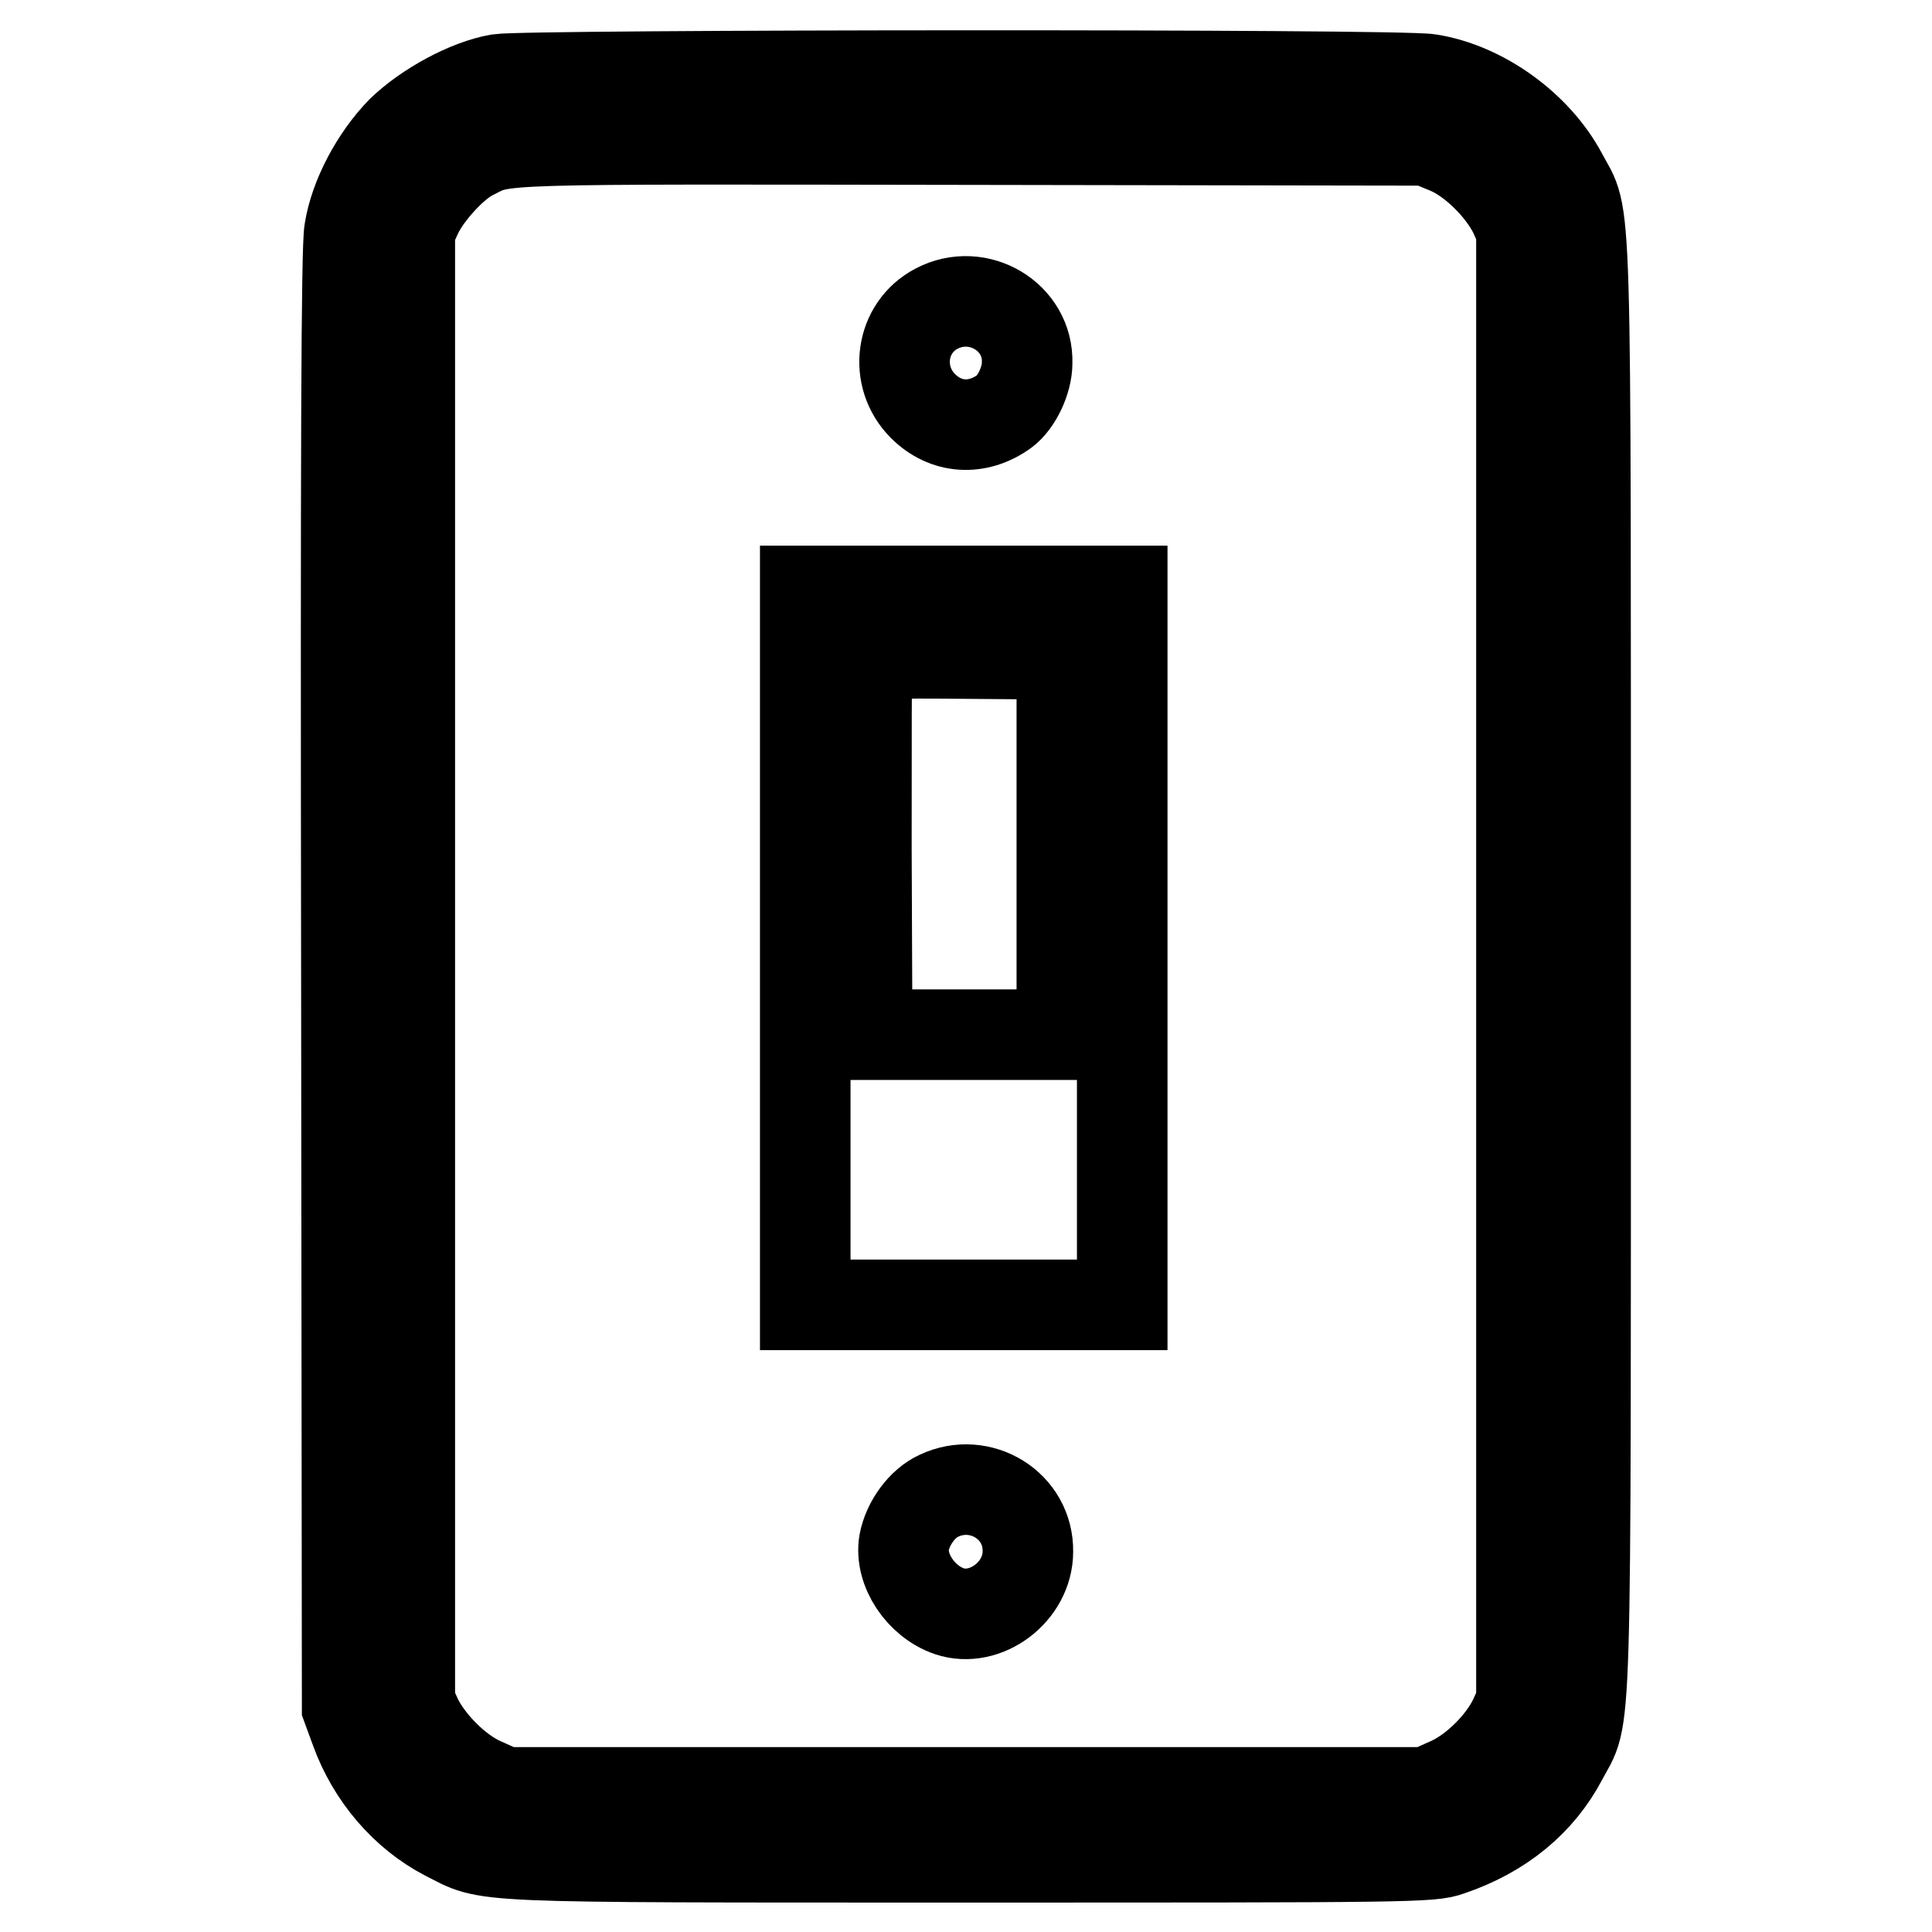
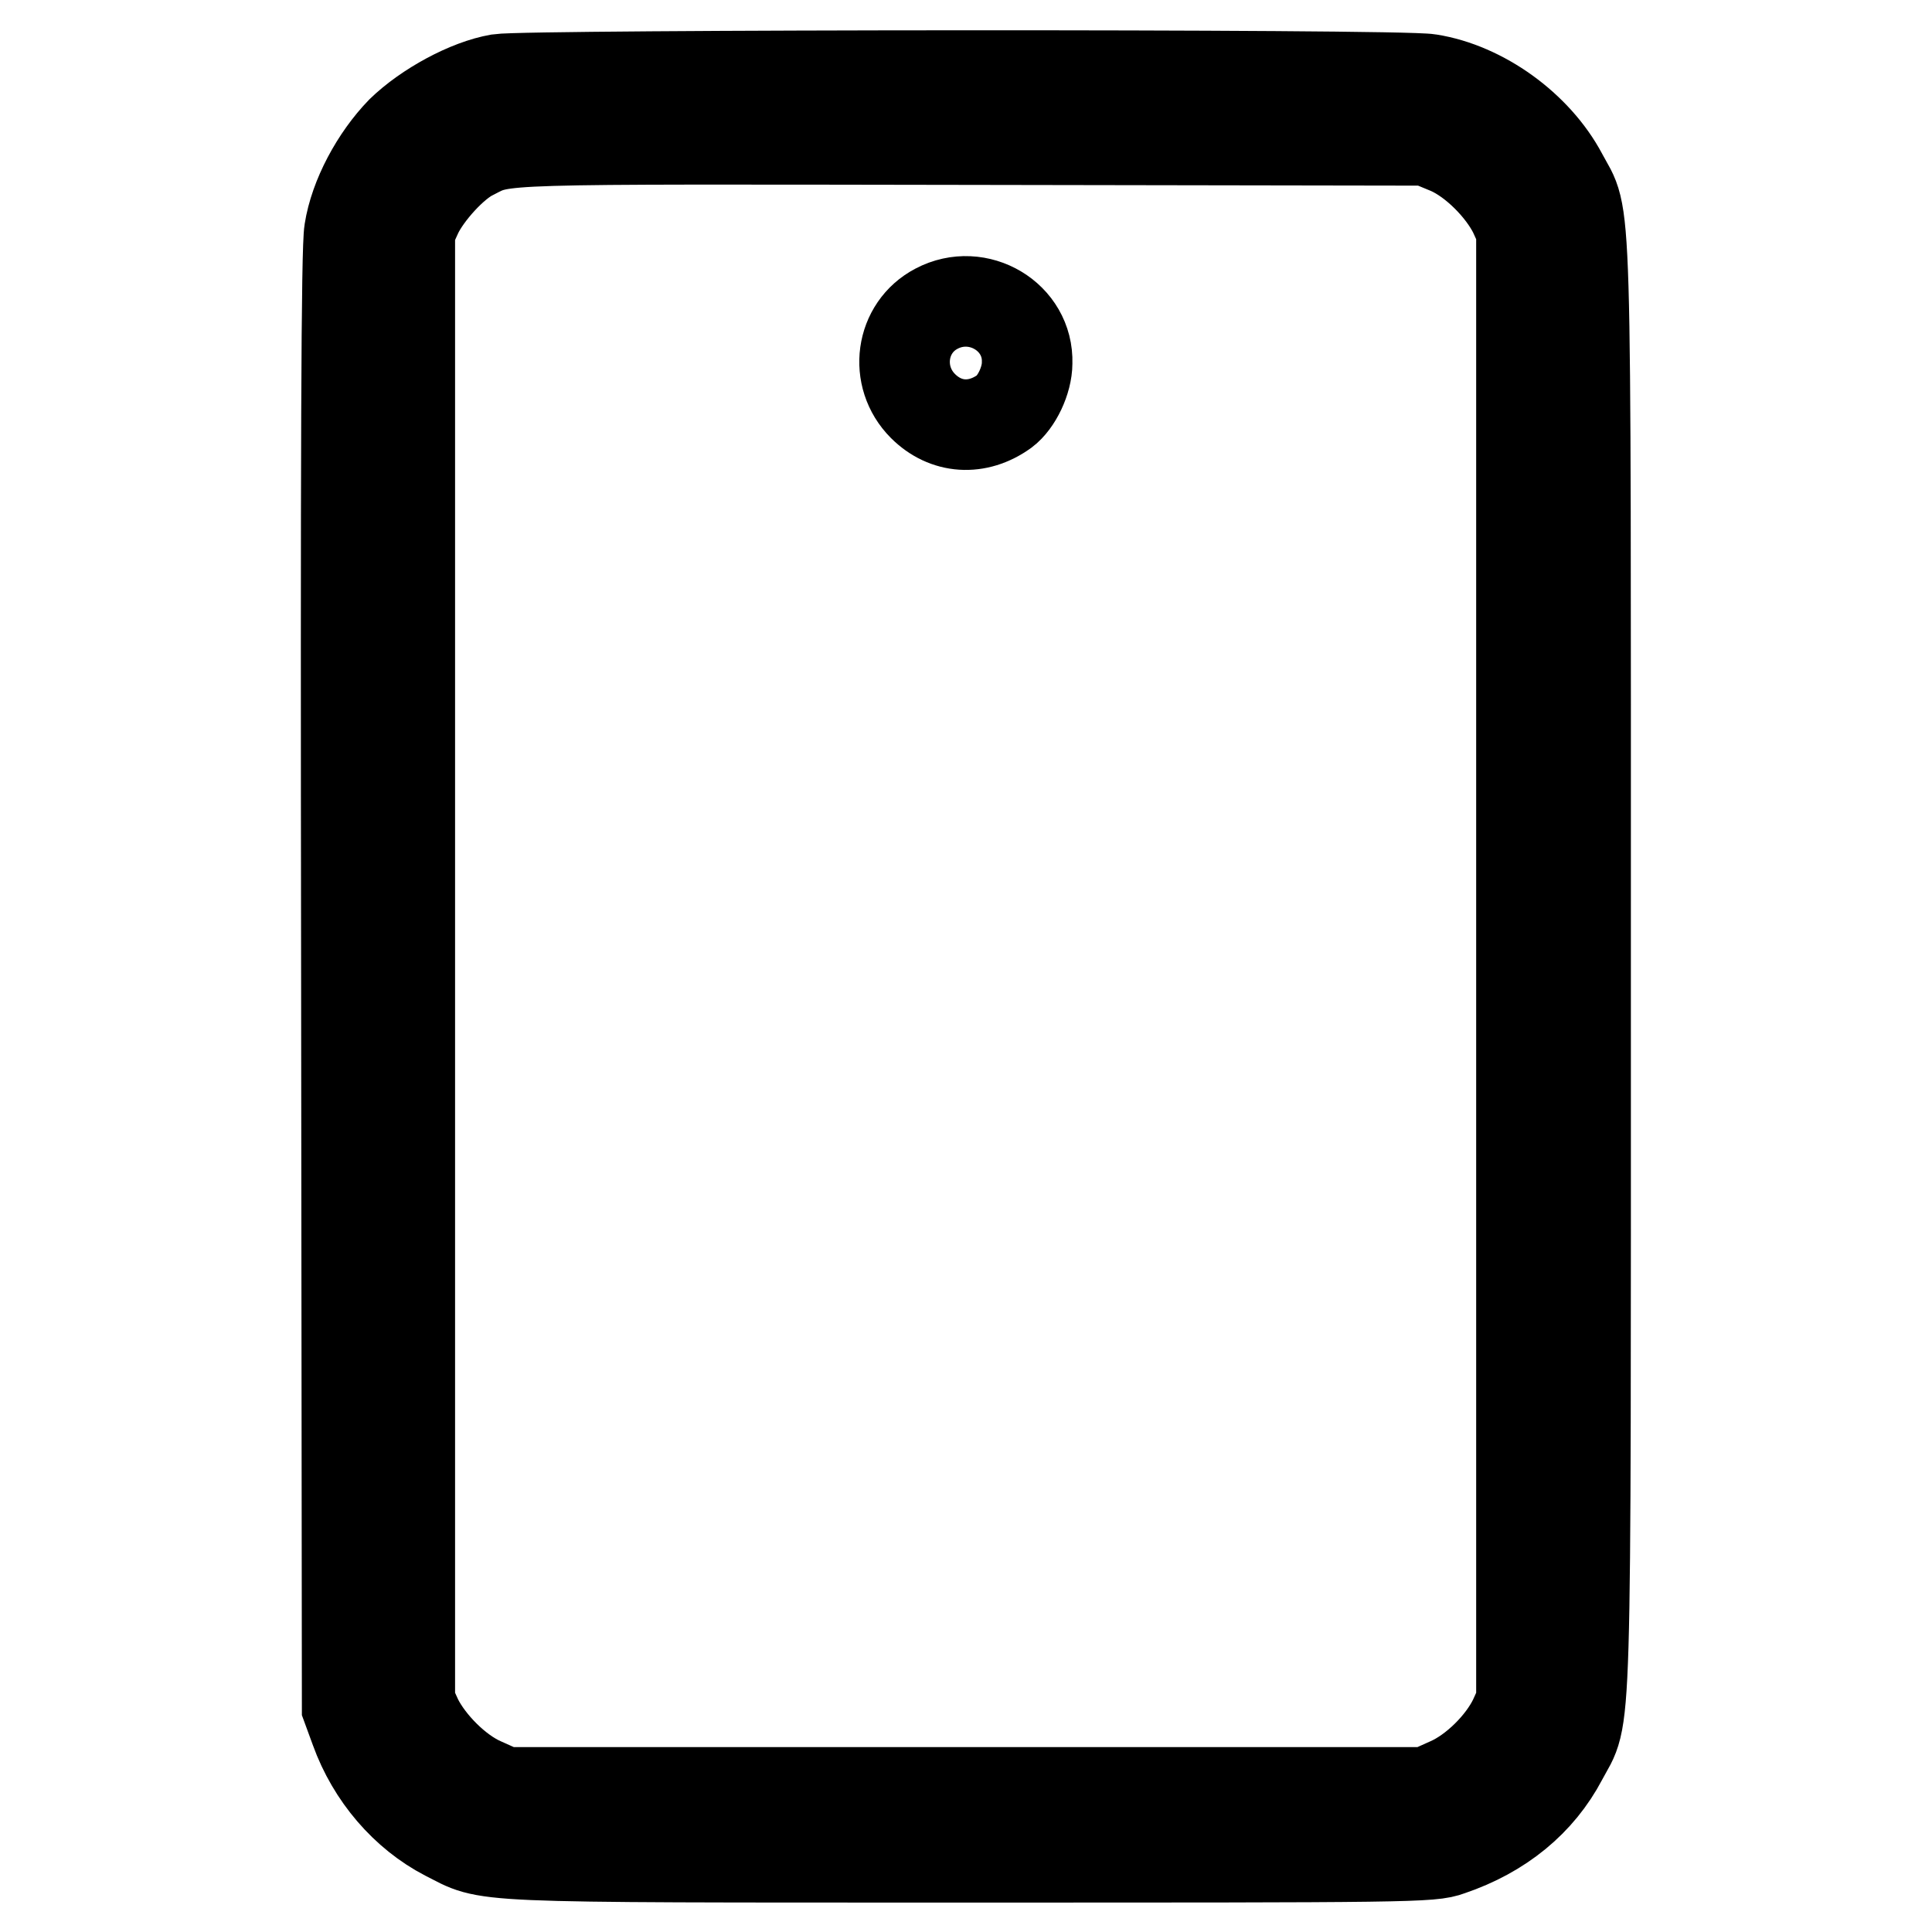
<svg xmlns="http://www.w3.org/2000/svg" version="1.1" x="0px" y="0px" viewBox="0 0 256 256" enable-background="new 0 0 256 256" xml:space="preserve">
  <g>
    <g>
      <g>
        <path stroke-width="12" fill-opacity="0" stroke="#000000" d="M66.1,10.5c-4.1,0.7-9.6,3.7-12.9,6.9c-3.4,3.5-6.2,8.7-6.9,13.2c-0.4,2.3-0.5,29.1-0.4,99.4l0.1,96.2l1.1,3c2.2,6.1,6.6,11.2,12,14c6,3,1.7,2.9,69.1,2.9c58.7,0,61.5,0,63.9-0.9c6.8-2.3,11.9-6.5,14.9-12.2c3.3-6.3,3.1,1.3,3.1-104.9c0-106.3,0.2-98.6-3.1-104.9c-3.4-6.4-10.6-11.6-17.6-12.7C185.5,9.8,69.7,9.9,66.1,10.5z M192,19.8c3.4,1.5,7,5.2,8.6,8.4l1,2.2v97.6v97.6l-1,2.2c-1.6,3.3-5.2,6.9-8.6,8.4l-2.9,1.3H128H66.8l-2.9-1.3c-3.4-1.5-7-5.2-8.6-8.4l-1-2.2v-97.6V30.5l1-2.2c1.3-2.7,4.8-6.6,7.3-7.8c4.3-2.2,1.9-2.1,66-2l60.5,0.1L192,19.8z" />
        <path stroke-width="12" fill-opacity="0" stroke="#000000" d="M124.1,40.9c-4.8,2.5-5.7,9-1.8,12.9c3,3,7.2,3.3,10.8,0.7c1.6-1.2,3-4.1,3-6.4C136.3,42,129.6,38,124.1,40.9z" />
-         <path stroke-width="12" fill-opacity="0" stroke="#000000" d="M106.7,125.6v47.3h21h21v-47.3V78.3h-21h-21V125.6z M140.7,111.9v25.2h-12.9h-12.9l-0.1-24.7c0-13.6,0-25,0.1-25.3c0.1-0.5,3-0.6,13-0.5l12.8,0.1L140.7,111.9L140.7,111.9z" />
-         <path stroke-width="12" fill-opacity="0" stroke="#000000" d="M124.4,198.2c-2.2,1-4.1,3.6-4.6,6.2c-0.6,3.6,2.2,7.8,6,9.1c4.8,1.6,10.4-2.6,10.4-7.9C136.3,199.5,129.9,195.6,124.4,198.2z" />
      </g>
    </g>
  </g>
</svg>